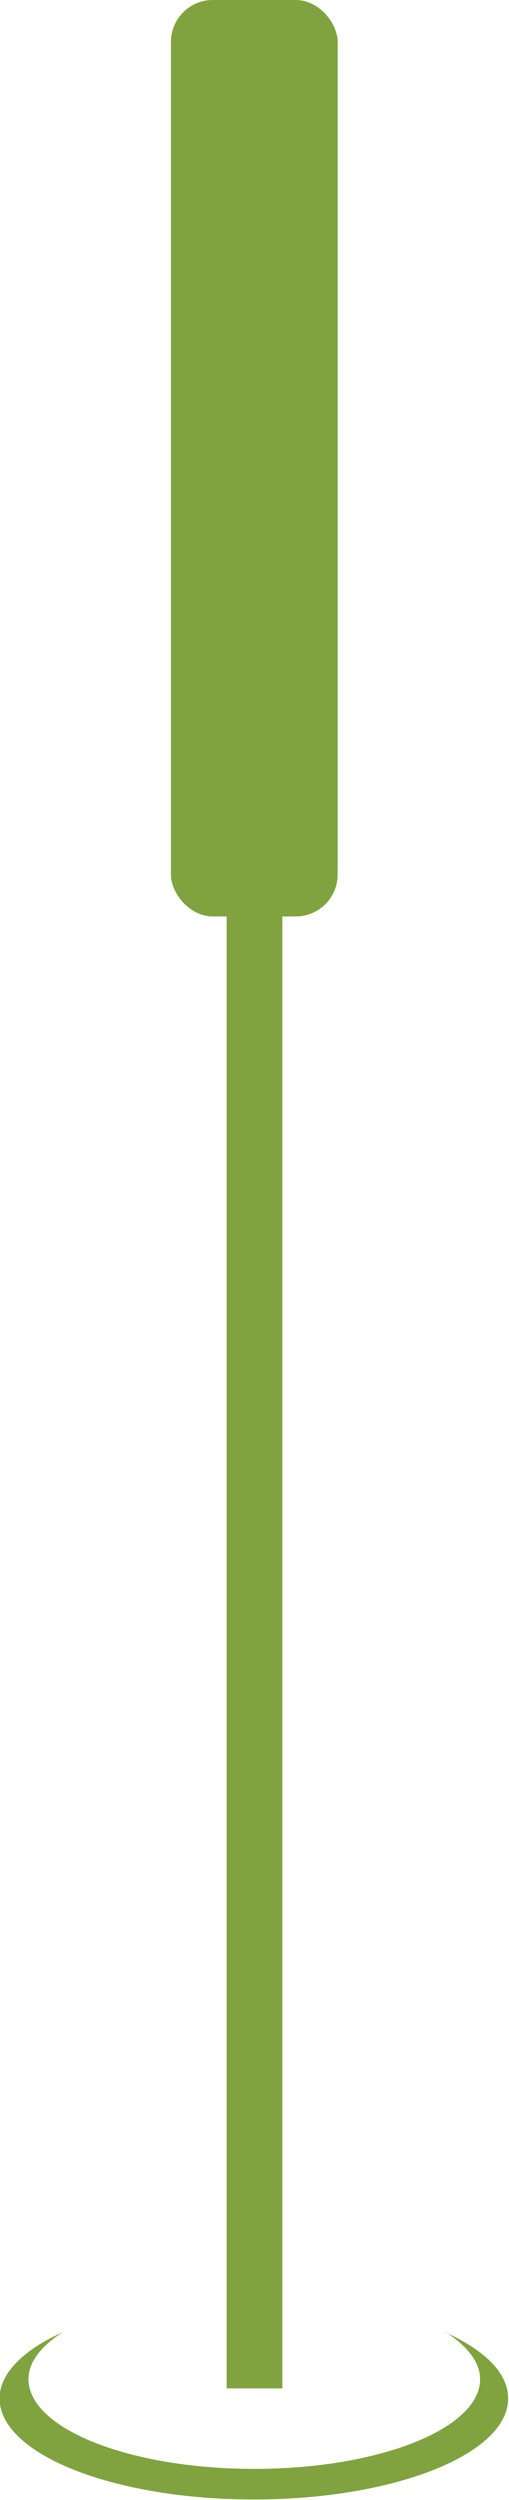
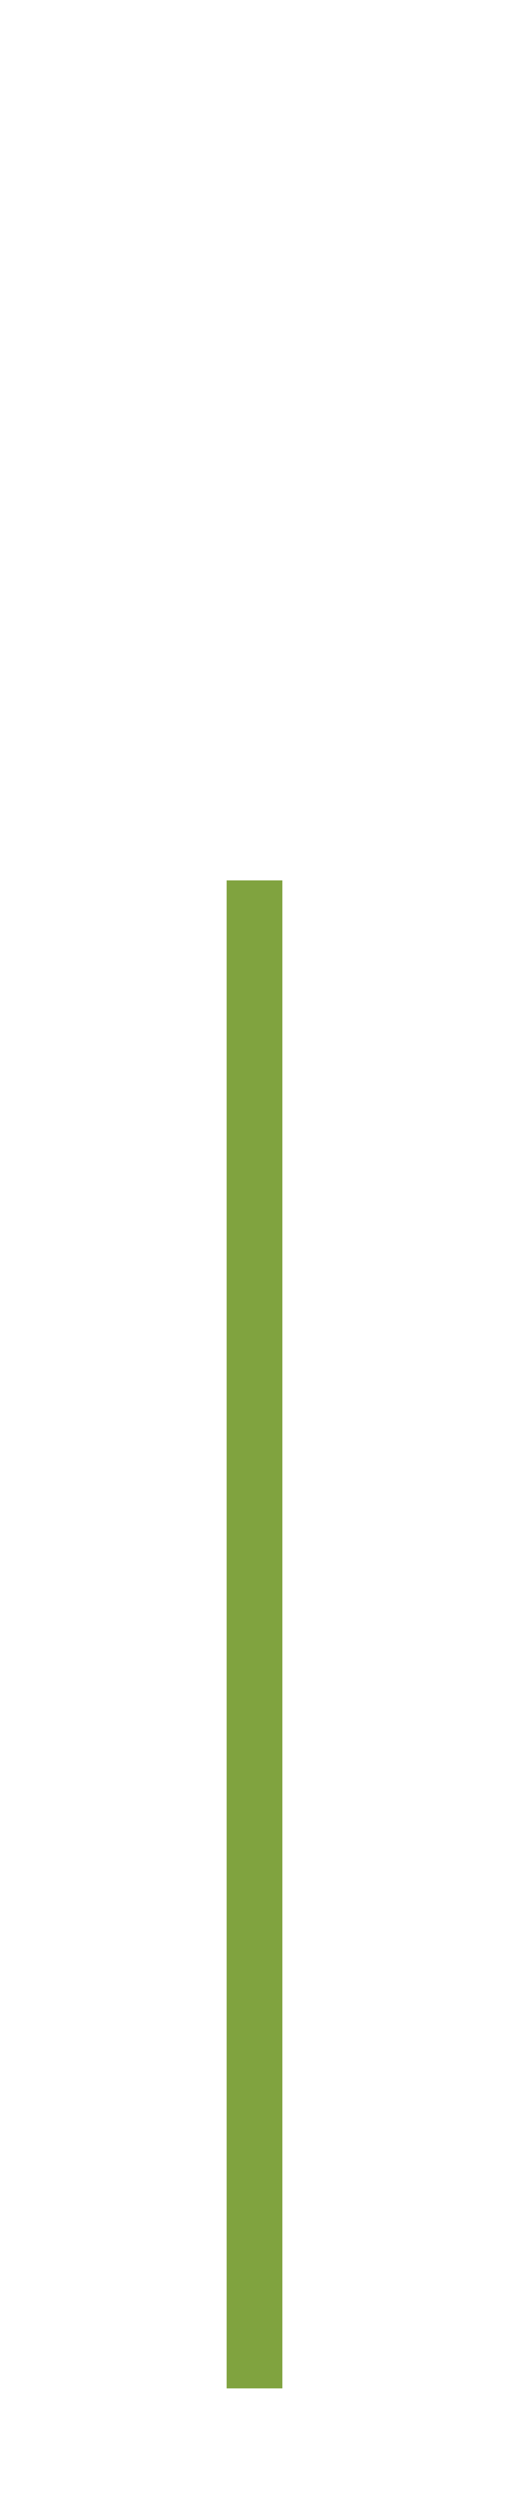
<svg xmlns="http://www.w3.org/2000/svg" id="_レイヤー_2" data-name="レイヤー 2" viewBox="0 0 12.15 59.63">
  <defs>
    <style>
      .cls-1 {
        fill: #80a33f;
      }
    </style>
  </defs>
  <g id="_レイヤー_1-2" data-name="レイヤー 1">
    <g>
-       <path class="cls-1" d="m10.64,55.63c.51.33.82.71.82,1.12,0,1.18-2.41,2.14-5.39,2.14s-5.39-.96-5.39-2.14c0-.41.31-.8.82-1.12-.94.42-1.51.98-1.51,1.58,0,1.33,2.72,2.41,6.07,2.41s6.07-1.08,6.07-2.41c0-.61-.57-1.16-1.51-1.58Z" />
      <g>
-         <rect class="cls-1" x="4.08" width="3.98" height="21.86" rx="1" ry="1" />
        <rect class="cls-1" x="5.41" y="21" width="1.33" height="35.97" />
      </g>
    </g>
  </g>
</svg>